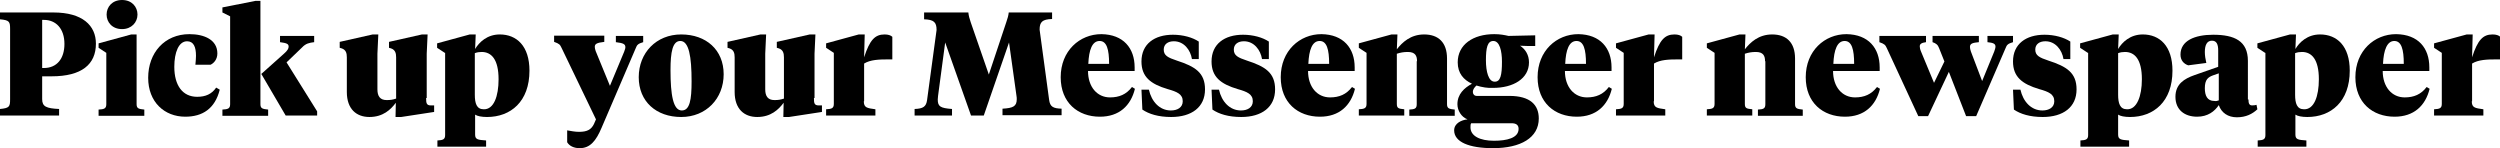
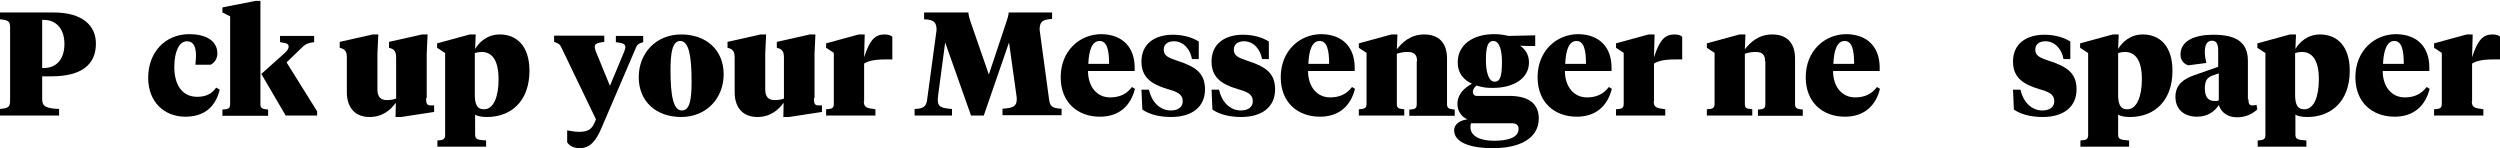
<svg xmlns="http://www.w3.org/2000/svg" version="1.1" id="Layer_1" x="0px" y="0px" viewBox="0 0 841.9 49.9" enable-background="new 0 0 841.9 49.9" xml:space="preserve">
  <g>
    <path d="M14.2,33.4c0,2.5,1.4,3.1,5.7,3.3v2.2H0v-2.2c3.2-0.3,3.4-0.8,3.4-3.3V9.8c0-2.5-0.2-3-3.4-3.3V4.2h18   c9.8,0,14.3,4.4,14.3,10.5c0,7-4.8,11-14.9,11h-3.2V33.4z M14.2,22.9h0.6c4.4,0,6.9-3.2,6.9-8.1c0-5.2-2.9-8.1-6.9-8.1h-0.6V22.9z" />
-     <path d="M46,35.1c0,1.5,0.8,1.6,2.6,1.8v2.1H33.2v-2.1c1.8-0.1,2.6-0.3,2.6-1.8V17.8l-2.6-1.7v-1.5l11-3H46V35.1z M35.9,4.9   c0-2.6,1.9-4.9,5.2-4.9c3.3,0,5.2,2.3,5.2,4.9s-2,4.9-5.2,4.9C37.8,9.8,35.9,7.5,35.9,4.9z" />
    <path d="M66.4,32.6c2.8,0,4.9-0.9,6.4-3.1l1.2,0.7c-1.6,6.4-5.8,9.1-11.6,9.1c-7,0-12.5-4.9-12.5-13.1c0-8.4,5.5-14.7,13.9-14.7   c5,0,9.4,1.9,9.4,6.5c0,2-1.2,3.3-2.3,3.8h-5.1c0.1-1.2,0.2-2.1,0.2-3c0-3-0.8-4.9-3-4.9c-2.8,0-4.3,3.7-4.3,8.6   C58.7,28.8,61.5,32.6,66.4,32.6z" />
    <path d="M77.5,5.5l-2.6-1.3V2.5l11.1-2.2h1.7v34.8c0,1.5,0.8,1.6,2.6,1.8v2.1H74.9v-2.1c1.8-0.1,2.6-0.3,2.6-1.8V5.5z M95.5,18.2   c1.4-1.2,1.7-1.9,1.7-2.5c0-0.9-0.6-1.2-2.9-1.5v-2.1h11.5v2.1c-1.6,0.2-2.8,0.4-4.1,1.8l-5.2,5l10.3,16.5v1.4H96.2l-8.2-14   L95.5,18.2z" />
    <path d="M143.5,33c0,1.7,0.1,2.5,1.6,2.5h1.1v2.2l-11.1,1.7h-1.9l0.1-4.8c-1.7,2.3-4.3,4.8-8.9,4.8c-4.4,0-7.6-2.7-7.6-8.4V19.3   c0-1.4-0.3-2.5-1.7-3l-0.7-0.2v-2l11.1-2.5h1.9l-0.3,6.5v12c0,2.3,0.9,3.6,3.1,3.6c1.2,0,2-0.1,3.2-0.5V19.3c0-1.4-0.3-2.5-1.7-3   l-0.7-0.2v-2l11.1-2.5h1.9l-0.3,6.5V33z" />
    <path d="M149.8,17.8l-2.6-1.7v-1.5l11-3h2l-0.2,4.9c1.3-2.2,4-4.9,8.3-4.9c5.7,0,10,3.9,10,12.2c0,10.4-6.3,15.6-14.3,15.6   c-1.8,0-3.3-0.3-4-0.8v6.7c0,1.7,0.9,1.8,3.7,2v2.1h-16.4v-2.1c1.8-0.1,2.6-0.3,2.6-1.8V17.8z M167.9,26.7c0-6.7-2.4-9.2-5.7-9.2   c-0.8,0-1.5,0.1-2.3,0.4v14c0,2.9,0.6,4.9,3,4.9C166.3,36.9,167.9,32.4,167.9,26.7z" />
    <path d="M210.2,17.4c0.2-0.7,0.4-1,0.4-1.5c0-1-0.6-1.4-3.2-1.7v-2.1h9.2v2.1c-1.7,0.5-2.1,0.9-2.5,2L202.6,43   c-1.9,4.5-3.9,6.9-7.4,6.9c-2,0-3.5-0.8-4.2-2v-4c1.3,0.2,2.5,0.5,4,0.5c2.8,0,4.1-0.8,5-2.6l0.7-1.6l-11.6-24.1   c-0.5-1.1-0.8-1.4-2.5-2v-2.1h16.9v2.1c-2.6,0.3-3.2,0.7-3.2,1.7c0,0.4,0.1,0.8,0.3,1.4l4.8,11.7L210.2,17.4z" />
    <path d="M215.1,26c0-8.2,5.9-14.4,14.3-14.4c8.4,0,14.3,5.2,14.3,13.4c0,8.2-5.9,14.4-14.3,14.4C221,39.4,215.1,34.2,215.1,26z    M232.9,27.4c0-8.4-0.9-13.6-3.8-13.6c-2.6,0-3.3,3.7-3.3,9.8c0,8.4,0.9,13.6,3.8,13.6C232.3,37.2,232.9,33.6,232.9,27.4z" />
    <path d="M274.1,33c0,1.7,0.1,2.5,1.6,2.5h1.1v2.2l-11.1,1.7h-1.9l0.1-4.8c-1.7,2.3-4.3,4.8-8.9,4.8c-4.4,0-7.6-2.7-7.6-8.4V19.3   c0-1.4-0.3-2.5-1.7-3l-0.7-0.2v-2l11.1-2.5h1.9l-0.3,6.5v12c0,2.3,0.9,3.6,3.1,3.6c1.2,0,2-0.1,3.2-0.5V19.3c0-1.4-0.3-2.5-1.7-3   l-0.7-0.2v-2l11.1-2.5h1.9l-0.3,6.5V33z" />
    <path d="M290.9,34.1c0,2.2,1.1,2.3,3.9,2.7v2.1h-16.6v-2.1c1.8-0.1,2.6-0.3,2.6-1.8V17.8l-2.6-1.7v-1.5l11-3h2l-0.2,7.7   c1.9-5.9,3.7-7.7,6.9-7.7c1.2,0,2.1,0.3,2.6,0.8V20h-1.3c-3.2,0-6.1,0.1-8.2,1.4V34.1z" />
    <path d="M339.8,14.3l-8.5,24.6h-4.3l-8.7-24.6l-2.4,18c0,0.4-0.1,1-0.1,1.2c0,2.4,0.9,2.9,4.8,3.2v2.2h-12.6v-2.2   c2.9-0.1,3.9-0.8,4.2-3l3.2-23.6c0-2.6-0.9-3.5-4.2-3.6V4.2h14.9c0.1,1.1,0.4,2.1,0.8,3.3l6.1,17.6l5.9-17.7   c0.4-1.2,0.7-2.1,0.8-3.2h14.6v2.2c-3.3,0.1-4.2,1-4.2,3.6l3.2,23.6c0.3,2.4,1.4,2.9,4.2,3v2.2h-19.9v-2.2c3.6-0.2,4.8-0.8,4.8-3.2   c0-0.2,0-0.8-0.1-1.2L339.8,14.3z" />
    <path d="M382.1,22.7v1.2h-15.7c0,5.4,3.1,8.9,7.4,8.9c3.1,0,5.5-1,7.4-3.5l1,0.6c-1.4,5.7-5.3,9.4-11.8,9.4   c-7.4,0-13.2-4.7-13.2-13.3c0-8.9,6.4-14.5,13.7-14.5C378.3,11.6,382.1,16.2,382.1,22.7z M366.5,21.5h7c0-4.9-0.8-7.7-3.2-7.7   C367.8,13.8,366.7,16.8,366.5,21.5z" />
    <path d="M384.7,36.9l-0.3-6.7h2.5c0.9,4,3.6,7,7.4,7c2.2,0,4-1,4-3.1c0-2.4-1.9-3.2-5.1-4.1c-5.7-1.7-8.8-4.1-8.8-9.3   c0-5.9,4.4-9,10.6-9c3.4,0,6.6,0.9,8.7,2.3v5.9h-2.3c-0.5-3.1-2.7-6-6.1-6c-2,0-3.4,1-3.4,2.8c0,2,1.4,2.7,4.4,3.7   c6.2,2,9.5,4.1,9.5,9.7c0,6-4.5,9.3-11.4,9.3C390.1,39.4,386.9,38.4,384.7,36.9z" />
    <path d="M408.3,36.9l-0.3-6.7h2.5c0.9,4,3.6,7,7.4,7c2.2,0,4-1,4-3.1c0-2.4-1.9-3.2-5.1-4.1c-5.7-1.7-8.8-4.1-8.8-9.3   c0-5.9,4.4-9,10.6-9c3.4,0,6.6,0.9,8.7,2.3v5.9h-2.3c-0.5-3.1-2.7-6-6.1-6c-2,0-3.4,1-3.4,2.8c0,2,1.4,2.7,4.4,3.7   c6.2,2,9.5,4.1,9.5,9.7c0,6-4.5,9.3-11.4,9.3C413.7,39.4,410.5,38.4,408.3,36.9z" />
    <path d="M456.2,22.7v1.2h-15.7c0,5.4,3.1,8.9,7.4,8.9c3.1,0,5.5-1,7.4-3.5l1,0.6c-1.4,5.7-5.3,9.4-11.8,9.4   c-7.4,0-13.2-4.7-13.2-13.3c0-8.9,6.4-14.5,13.7-14.5C452.4,11.6,456.2,16.2,456.2,22.7z M440.6,21.5h7c0-4.9-0.8-7.7-3.2-7.7   C441.9,13.8,440.8,16.8,440.6,21.5z" />
    <path d="M477.2,20.6c0-1.8-0.6-3.1-3.1-3.1c-1.4,0-2.5,0.2-3.7,0.6v16.9c0,1.5,0.6,1.6,2.5,1.8v2.1h-15.3v-2.1   c1.8-0.1,2.6-0.3,2.6-1.8V17.8l-2.6-1.7v-1.5l11-3h2l-0.2,5c1.8-2.3,4.6-5,9.2-5c4.8,0,7.7,2.7,7.7,8.1v15.4c0,1.5,0.8,1.6,2.6,1.8   v2.1h-15.3v-2.1c1.8-0.1,2.5-0.3,2.5-1.8V20.6z" />
    <path d="M497.2,28.8c-0.6,0.6-1.2,1.2-1.2,2.2c0,0.7,0.5,1.3,1.3,1.3h11c7.1,0,9.9,3.1,9.9,7.6c0,6.5-6.1,10-15.4,10   c-8.1,0-13.1-2.1-13.1-6c0-2.4,2.5-3.5,4.5-3.7c-2.1-0.8-3.4-3-3.4-5.1c0-3.4,2.3-5.5,4.9-6.9c-2.8-1.3-4.8-3.5-4.8-7.2   c0-6,5.2-9.5,12.3-9.5c2,0,3.5,0.3,4.8,0.6l9-0.2v3.6h-2.3l-2.8-0.1c1.8,1.2,3,3.1,3,5.6c0,5.5-5.3,8.6-12.1,8.6   C501.1,29.7,499.1,29.4,497.2,28.8z M495.4,41.6c-0.2,0.2-0.2,0.8-0.2,1.3c0,2.9,3.2,4.5,7.9,4.5c4.3,0,8.3-0.9,8.3-4   c0-1.3-0.8-1.9-2.4-1.9H495.4z M505.8,20.8c0-3.7-0.8-7-2.9-7c-2,0-2.5,2.3-2.5,6.5c0,3.9,0.9,7.2,2.9,7.2   C505.3,27.6,505.8,25.3,505.8,20.8z" />
    <path d="M542.7,22.7v1.2H527c0,5.4,3.1,8.9,7.4,8.9c3.1,0,5.5-1,7.4-3.5l1,0.6c-1.4,5.7-5.3,9.4-11.8,9.4   c-7.4,0-13.2-4.7-13.2-13.3c0-8.9,6.4-14.5,13.7-14.5C538.9,11.6,542.7,16.2,542.7,22.7z M527.1,21.5h7c0-4.9-0.8-7.7-3.2-7.7   C528.4,13.8,527.3,16.8,527.1,21.5z" />
    <path d="M556.9,34.1c0,2.2,1.1,2.3,3.9,2.7v2.1h-16.6v-2.1c1.8-0.1,2.6-0.3,2.6-1.8V17.8l-2.6-1.7v-1.5l11-3h2l-0.2,7.7   c1.9-5.9,3.7-7.7,6.9-7.7c1.2,0,2.1,0.3,2.6,0.8V20h-1.3c-3.2,0-6.1,0.1-8.2,1.4V34.1z" />
    <path d="M594.4,20.6c0-1.8-0.6-3.1-3.1-3.1c-1.4,0-2.5,0.2-3.7,0.6v16.9c0,1.5,0.6,1.6,2.5,1.8v2.1h-15.3v-2.1   c1.8-0.1,2.6-0.3,2.6-1.8V17.8l-2.6-1.7v-1.5l11-3h2l-0.2,5c1.8-2.3,4.6-5,9.2-5c4.8,0,7.7,2.7,7.7,8.1v15.4c0,1.5,0.8,1.6,2.6,1.8   v2.1H592v-2.1c1.8-0.1,2.5-0.3,2.5-1.8V20.6z" />
    <path d="M633,22.7v1.2h-15.7c0,5.4,3.1,8.9,7.4,8.9c3.1,0,5.5-1,7.4-3.5l1,0.6c-1.4,5.7-5.3,9.4-11.8,9.4   c-7.4,0-13.2-4.7-13.2-13.3c0-8.9,6.4-14.5,13.7-14.5C629.2,11.6,633,16.2,633,22.7z M617.4,21.5h7c0-4.9-0.8-7.7-3.2-7.7   C618.7,13.8,617.6,16.8,617.4,21.5z" />
-     <path d="M671.6,17.3c0.2-0.6,0.4-1.2,0.4-1.6c0-1-0.8-1.3-2.7-1.5v-2.1h8.6v2.1c-1.7,0.5-2.1,0.9-2.5,2l-9.9,22.9h-3.4l-5.8-14.9   l-7,14.9H646l-10.6-22.9c-0.5-1.1-0.8-1.4-2.5-2v-2.1h15.7v2.1c-1.5,0.2-2.1,0.6-2.1,1.4c0,0.4,0.1,1,0.4,1.7l4.4,10.6l3.5-7.2   l-1.8-4.5c-0.4-1.1-1-1.6-2.2-2v-2.1h15.6v2.1c-2,0.2-3,0.4-3,1.6c0,0.4,0.1,0.9,0.3,1.5l3.8,10L671.6,17.3z" />
    <path d="M678.2,36.9l-0.3-6.7h2.5c0.9,4,3.6,7,7.4,7c2.2,0,4-1,4-3.1c0-2.4-1.9-3.2-5.1-4.1c-5.7-1.7-8.8-4.1-8.8-9.3   c0-5.9,4.4-9,10.6-9c3.4,0,6.6,0.9,8.7,2.3v5.9h-2.3c-0.5-3.1-2.7-6-6.1-6c-2,0-3.4,1-3.4,2.8c0,2,1.4,2.7,4.4,3.7   c6.2,2,9.5,4.1,9.5,9.7c0,6-4.5,9.3-11.4,9.3C683.6,39.4,680.4,38.4,678.2,36.9z" />
    <path d="M703.1,17.8l-2.6-1.7v-1.5l11-3h2l-0.2,4.9c1.3-2.2,4-4.9,8.3-4.9c5.7,0,10,3.9,10,12.2c0,10.4-6.3,15.6-14.3,15.6   c-1.8,0-3.3-0.3-4-0.8v6.7c0,1.7,0.9,1.8,3.7,2v2.1h-16.4v-2.1c1.8-0.1,2.6-0.3,2.6-1.8V17.8z M721.3,26.7c0-6.7-2.4-9.2-5.7-9.2   c-0.8,0-1.5,0.1-2.3,0.4v14c0,2.9,0.6,4.9,3,4.9C719.6,36.9,721.3,32.4,721.3,26.7z" />
    <path d="M757.2,33.5c0,1,0.1,2,1.2,2c0.6,0,1.3-0.1,1.5-0.2l0.3,1.5c-1.7,1.6-3.9,2.7-6.9,2.7c-3,0-5.2-1.5-6.1-4.1   c-1.4,2.1-3.7,3.9-7.3,3.9c-4.2,0-7.3-2.3-7.3-6.7c0-4.3,3-6.1,6.4-7.3l8-2.8V17c0-2-0.5-3.3-2.1-3.3c-1.7,0-2.4,1.5-2.4,3.8   c0,1.2,0.2,2.4,0.5,3.7l-6.1,0.8c-1.5-0.5-2.6-1.7-2.6-3.6c0-4.7,4.8-6.7,11-6.7c7.2,0,11.7,2.1,11.7,8.8V33.5z M747.2,33.8v-9.1   l-2,0.7c-1.6,0.6-2.7,1.4-2.7,4.3c0,2.5,0.8,4.3,3.2,4.3C746.3,34.1,746.7,34,747.2,33.8z" />
    <path d="M762.8,17.8l-2.6-1.7v-1.5l11-3h2l-0.2,4.9c1.3-2.2,4-4.9,8.3-4.9c5.7,0,10,3.9,10,12.2c0,10.4-6.3,15.6-14.3,15.6   c-1.8,0-3.3-0.3-4-0.8v6.7c0,1.7,0.9,1.8,3.7,2v2.1h-16.4v-2.1c1.8-0.1,2.6-0.3,2.6-1.8V17.8z M780.9,26.7c0-6.7-2.4-9.2-5.7-9.2   c-0.8,0-1.5,0.1-2.3,0.4v14c0,2.9,0.6,4.9,3,4.9C779.3,36.9,780.9,32.4,780.9,26.7z" />
    <path d="M818.1,22.7v1.2h-15.7c0,5.4,3.1,8.9,7.4,8.9c3.1,0,5.5-1,7.4-3.5l1,0.6c-1.4,5.7-5.3,9.4-11.8,9.4   c-7.4,0-13.2-4.7-13.2-13.3c0-8.9,6.4-14.5,13.7-14.5C814.4,11.6,818.1,16.2,818.1,22.7z M802.5,21.5h7c0-4.9-0.8-7.7-3.2-7.7   C803.9,13.8,802.7,16.8,802.5,21.5z" />
    <path d="M832.4,34.1c0,2.2,1.1,2.3,3.9,2.7v2.1h-16.6v-2.1c1.8-0.1,2.6-0.3,2.6-1.8V17.8l-2.6-1.7v-1.5l11-3h2l-0.2,7.7   c1.9-5.9,3.7-7.7,6.9-7.7c1.2,0,2.1,0.3,2.6,0.8V20h-1.3c-3.2,0-6.1,0.1-8.2,1.4V34.1z" />
  </g>
</svg>